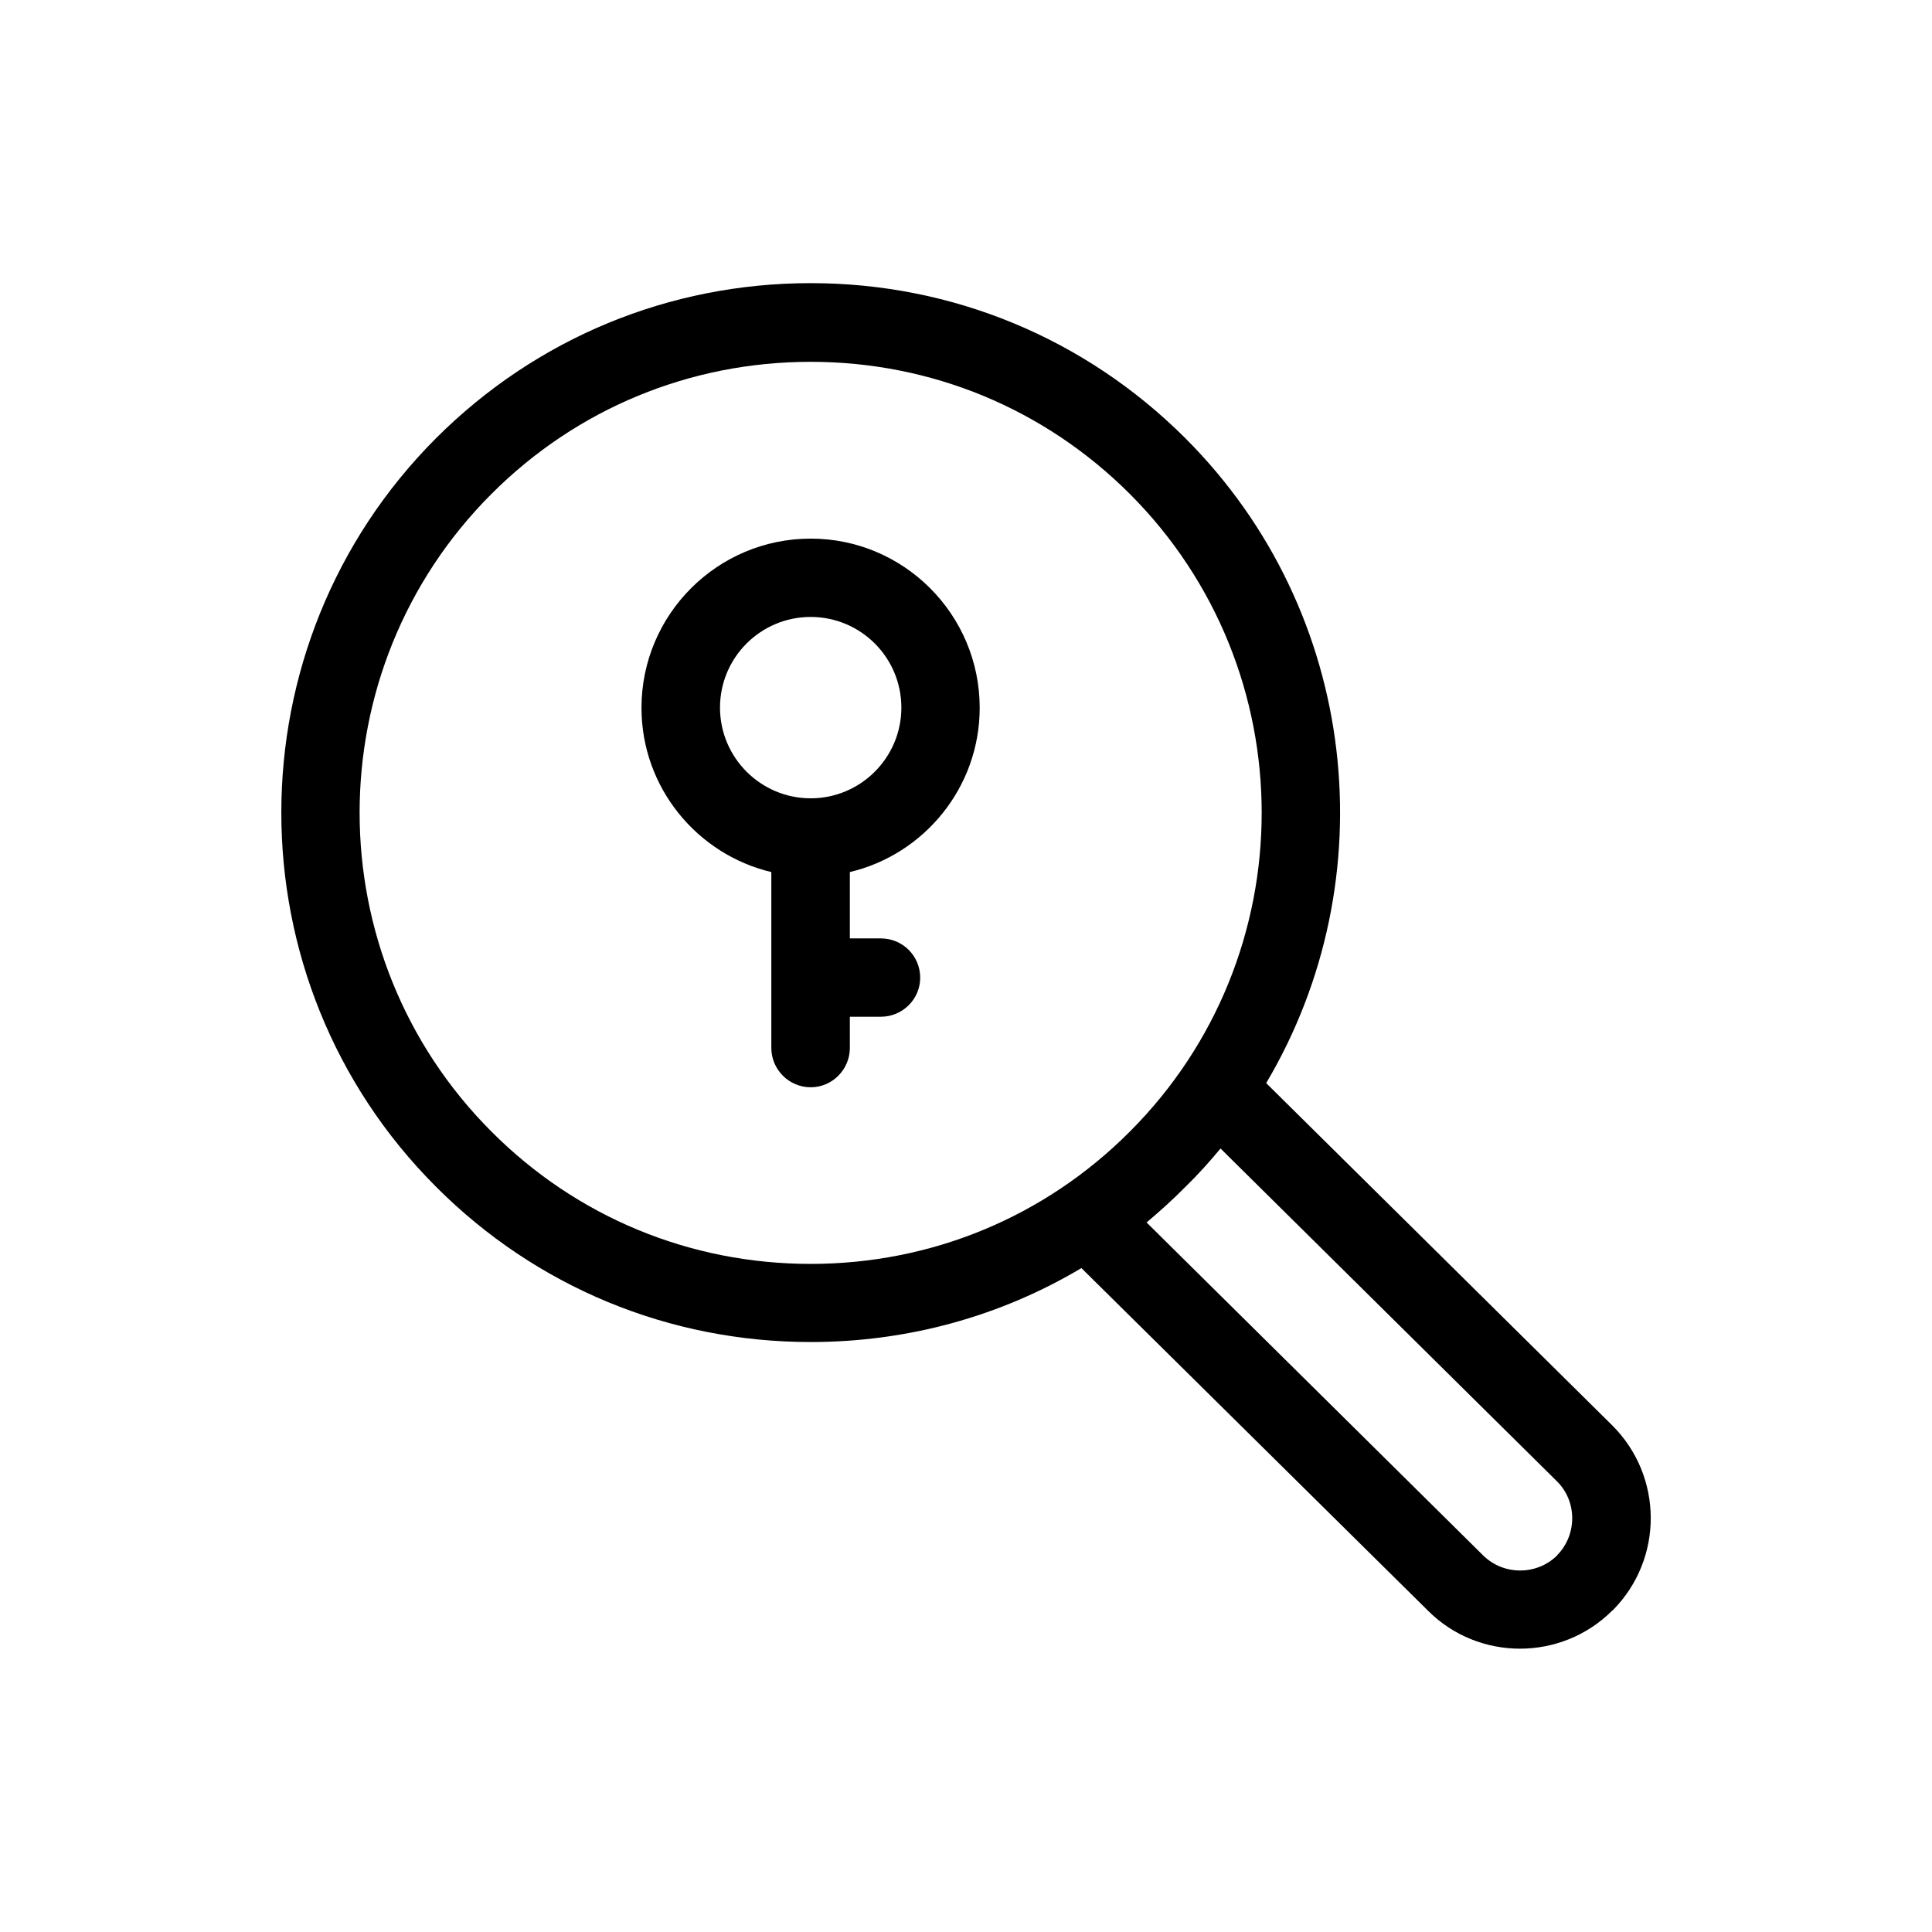
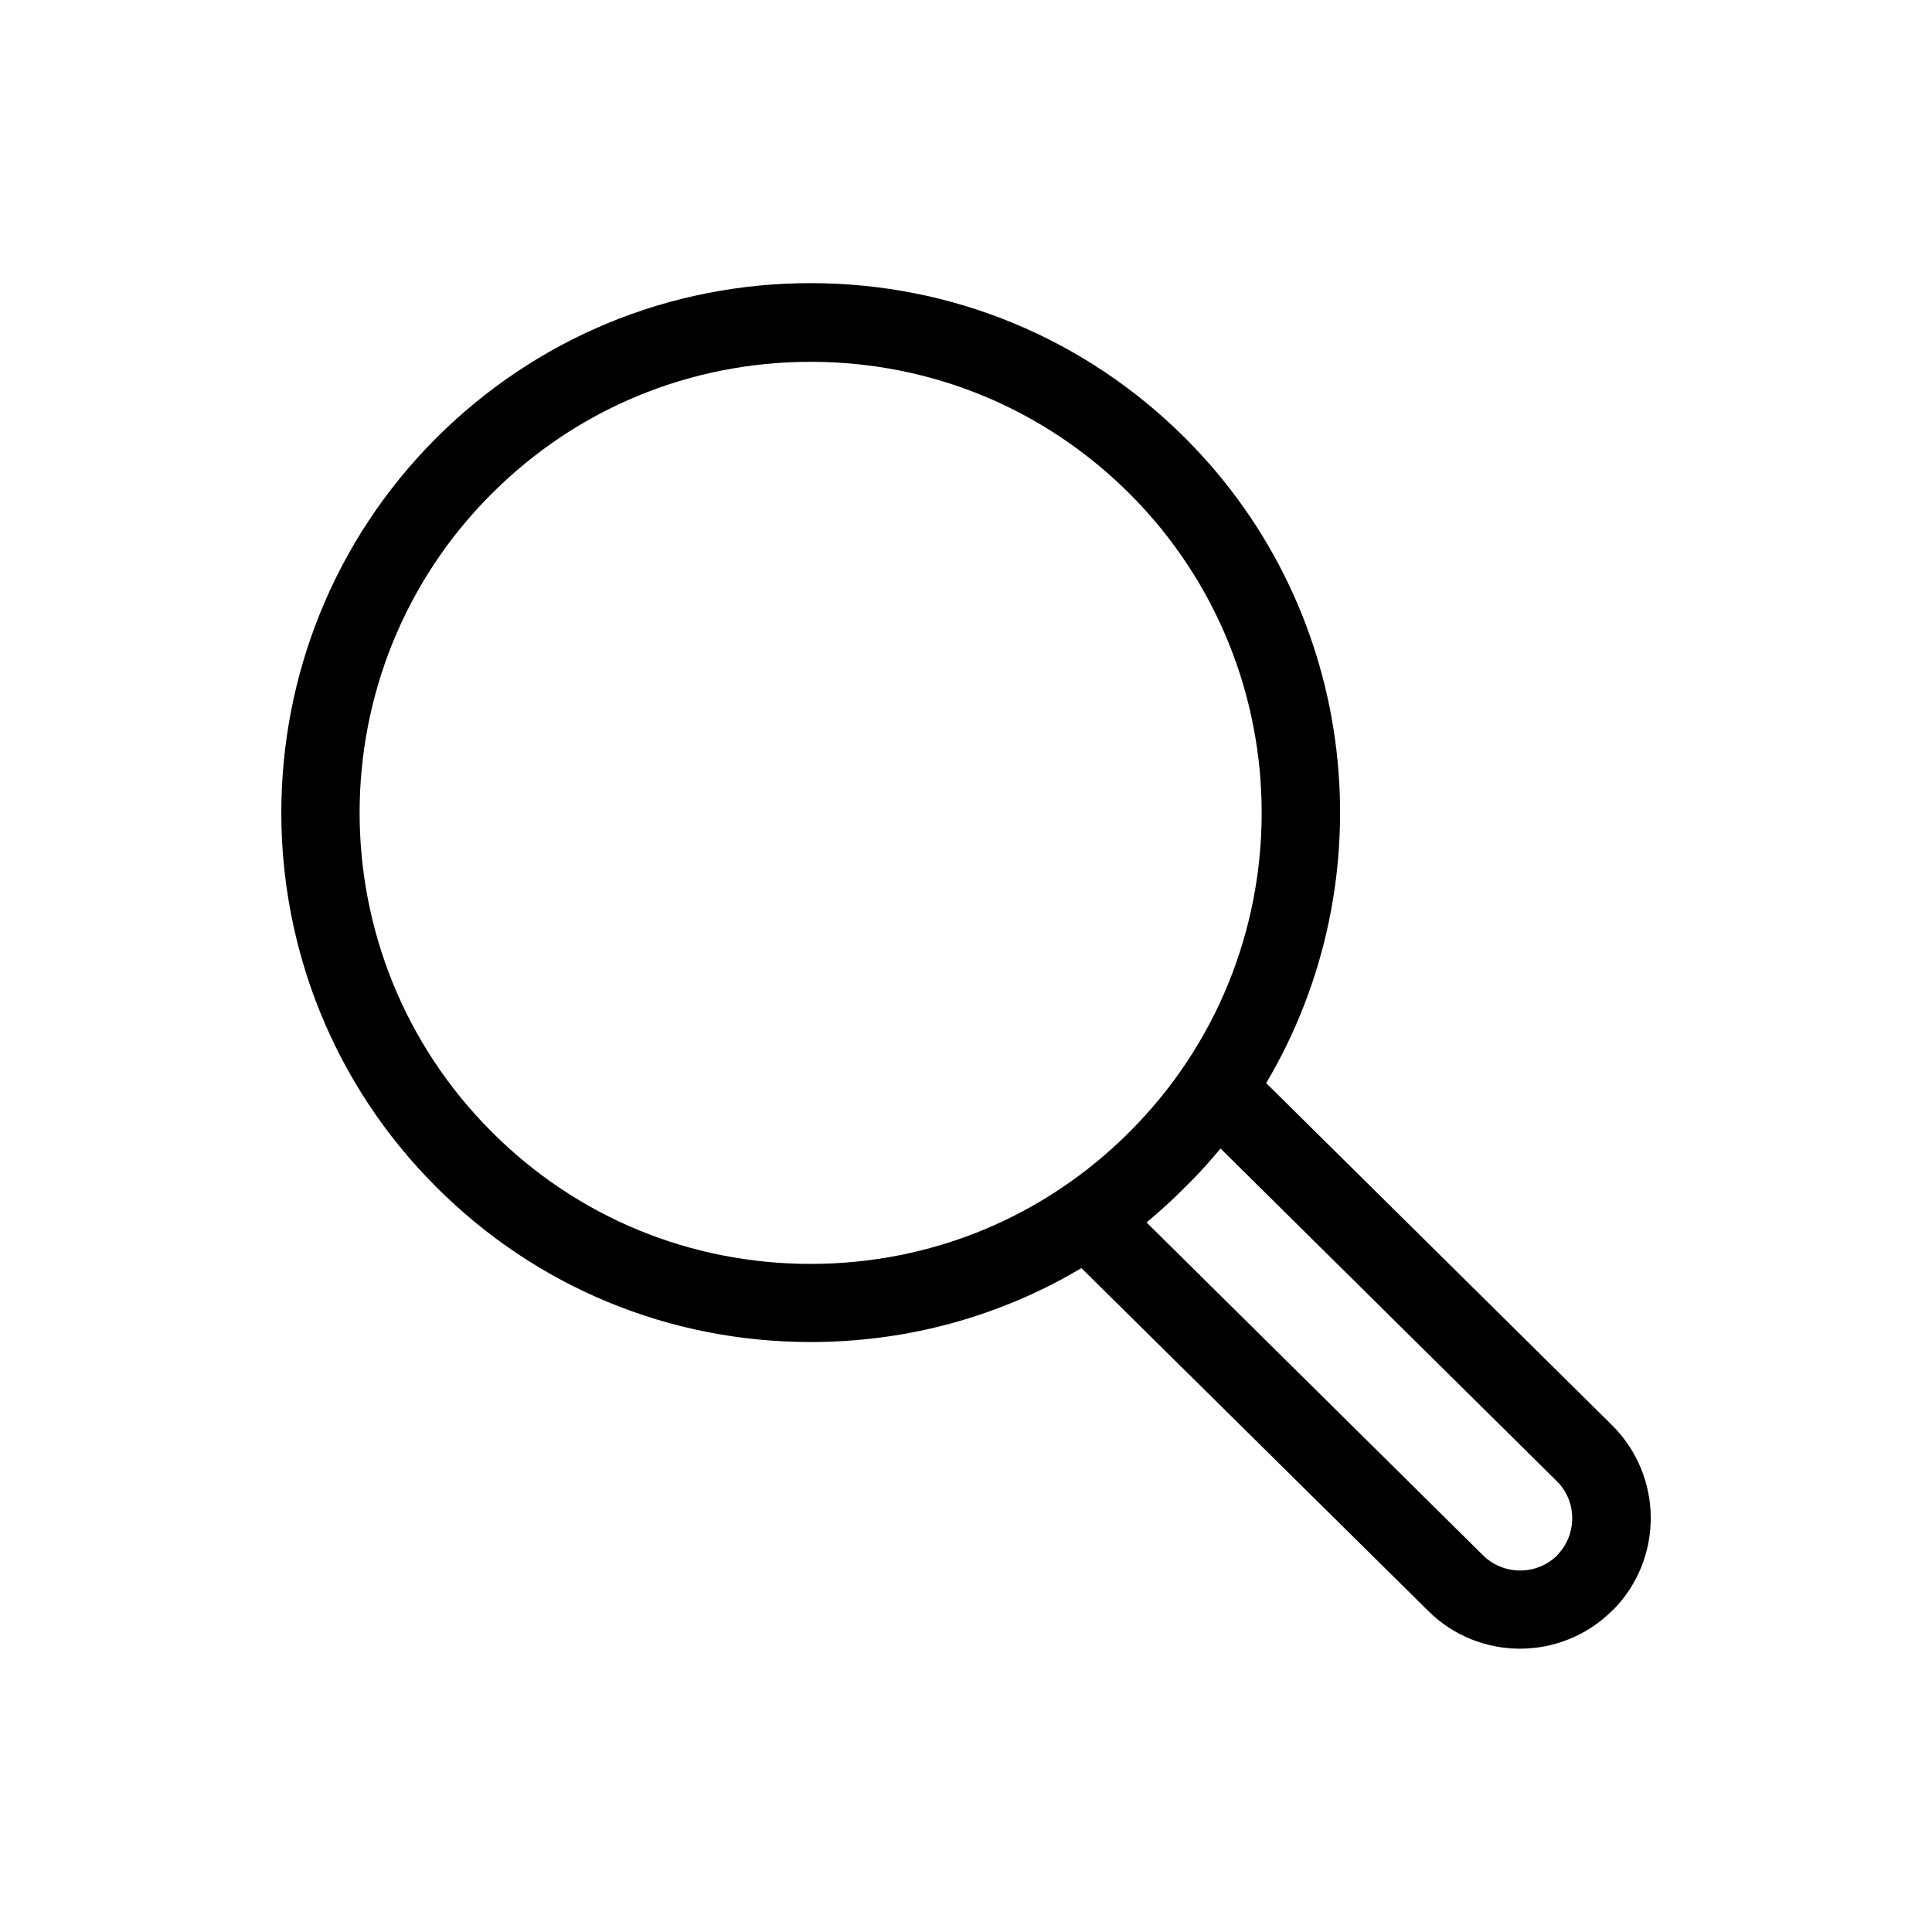
<svg xmlns="http://www.w3.org/2000/svg" fill="#000000" width="800px" height="800px" version="1.1" viewBox="144 144 512 512">
  <g>
-     <path d="m358.84 286.74c-24.738 0-44.84 20.102-44.84 44.84 0 21.109 14.711 38.844 34.41 43.527v46.602c0 5.691 4.637 10.43 10.43 10.43 5.742 0 10.379-4.734 10.379-10.43v-8.262h8.211c5.742 0 10.43-4.637 10.43-10.328 0-5.793-4.637-10.43-10.43-10.43h-8.211v-17.582c19.699-4.684 34.41-22.418 34.41-43.527 0-24.738-20.102-44.84-44.789-44.84zm0 68.82c-13.25 0-24.031-10.781-24.031-24.031 0-13.301 10.781-24.031 24.031-24.031s24.031 10.73 24.031 24.031c0 13.25-10.781 24.031-24.031 24.031z" />
-     <path d="m571.19 521.67-91.641-90.637c31.941-53.809 24.836-124.69-21.461-170.94-26.5-26.449-61.766-41.059-99.25-41.059-37.535 0-72.75 14.609-99.25 41.059-54.715 54.766-54.715 143.79 0 198.45 26.5 26.551 61.766 41.109 99.25 41.109 25.645 0 50.281-6.801 71.742-19.598l91.895 90.836c6.699 6.699 15.566 10.027 24.336 10.027 8.918 0 17.785-3.426 24.484-10.125 0.051 0 0.102-0.102 0.152-0.102 13.449-13.602 13.348-35.516-0.258-49.02zm-212.36-42.723c-31.941 0-61.969-12.395-84.539-35.016-46.652-46.652-46.652-122.48 0-169.08 22.57-22.57 52.598-34.965 84.539-34.965 31.941 0 61.918 12.395 84.539 34.965 46.652 46.652 46.652 122.48 0 169.08-22.57 22.621-52.598 35.016-84.539 35.016zm197.85 77.184c0 0.102-0.051 0.102-0.051 0.102-5.391 5.289-14.156 5.289-19.547 0l-89.227-88.27c3.527-2.973 6.953-6.043 10.227-9.371 3.328-3.223 6.449-6.699 9.371-10.227l89.125 88.168c5.391 5.289 5.441 14.156 0.102 19.598z" />
+     <path d="m571.19 521.67-91.641-90.637c31.941-53.809 24.836-124.69-21.461-170.94-26.5-26.449-61.766-41.059-99.25-41.059-37.535 0-72.75 14.609-99.25 41.059-54.715 54.766-54.715 143.79 0 198.45 26.5 26.551 61.766 41.109 99.25 41.109 25.645 0 50.281-6.801 71.742-19.598l91.895 90.836c6.699 6.699 15.566 10.027 24.336 10.027 8.918 0 17.785-3.426 24.484-10.125 0.051 0 0.102-0.102 0.152-0.102 13.449-13.602 13.348-35.516-0.258-49.02zm-212.36-42.723c-31.941 0-61.969-12.395-84.539-35.016-46.652-46.652-46.652-122.48 0-169.08 22.57-22.57 52.598-34.965 84.539-34.965 31.941 0 61.918 12.395 84.539 34.965 46.652 46.652 46.652 122.48 0 169.08-22.57 22.621-52.598 35.016-84.539 35.016zm197.85 77.184c0 0.102-0.051 0.102-0.051 0.102-5.391 5.289-14.156 5.289-19.547 0l-89.227-88.27c3.527-2.973 6.953-6.043 10.227-9.371 3.328-3.223 6.449-6.699 9.371-10.227l89.125 88.168c5.391 5.289 5.441 14.156 0.102 19.598" />
  </g>
</svg>